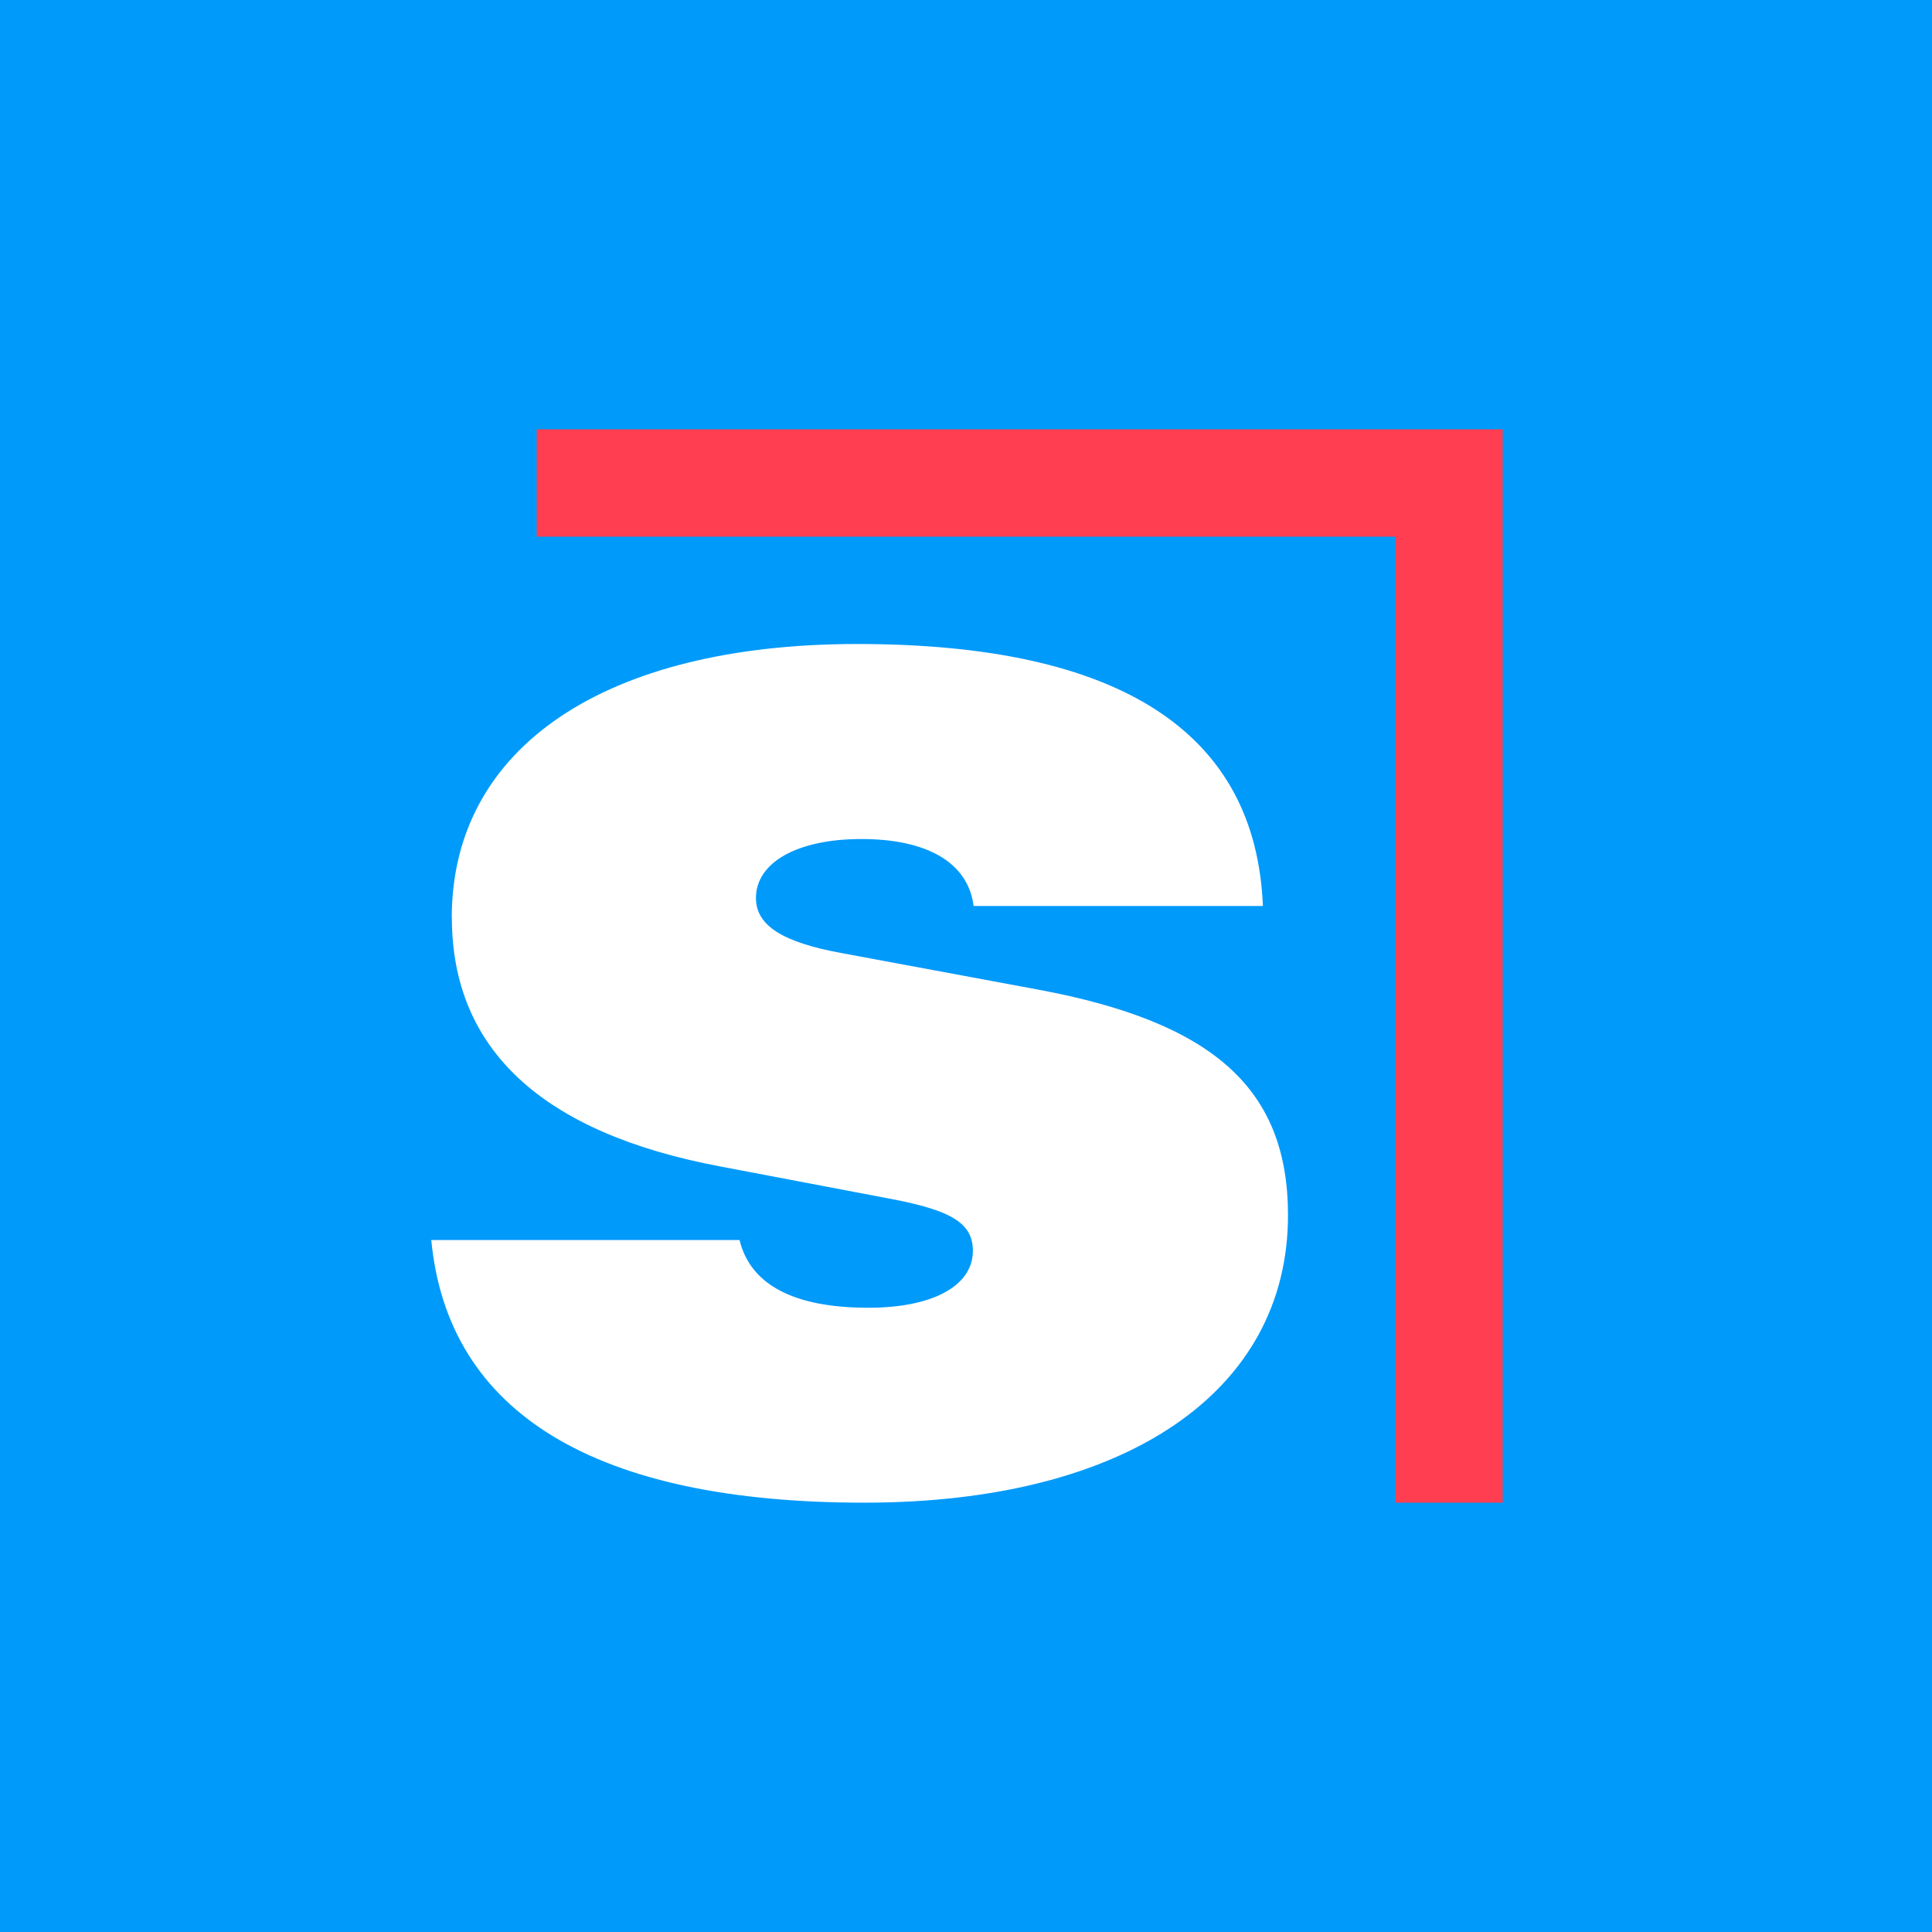
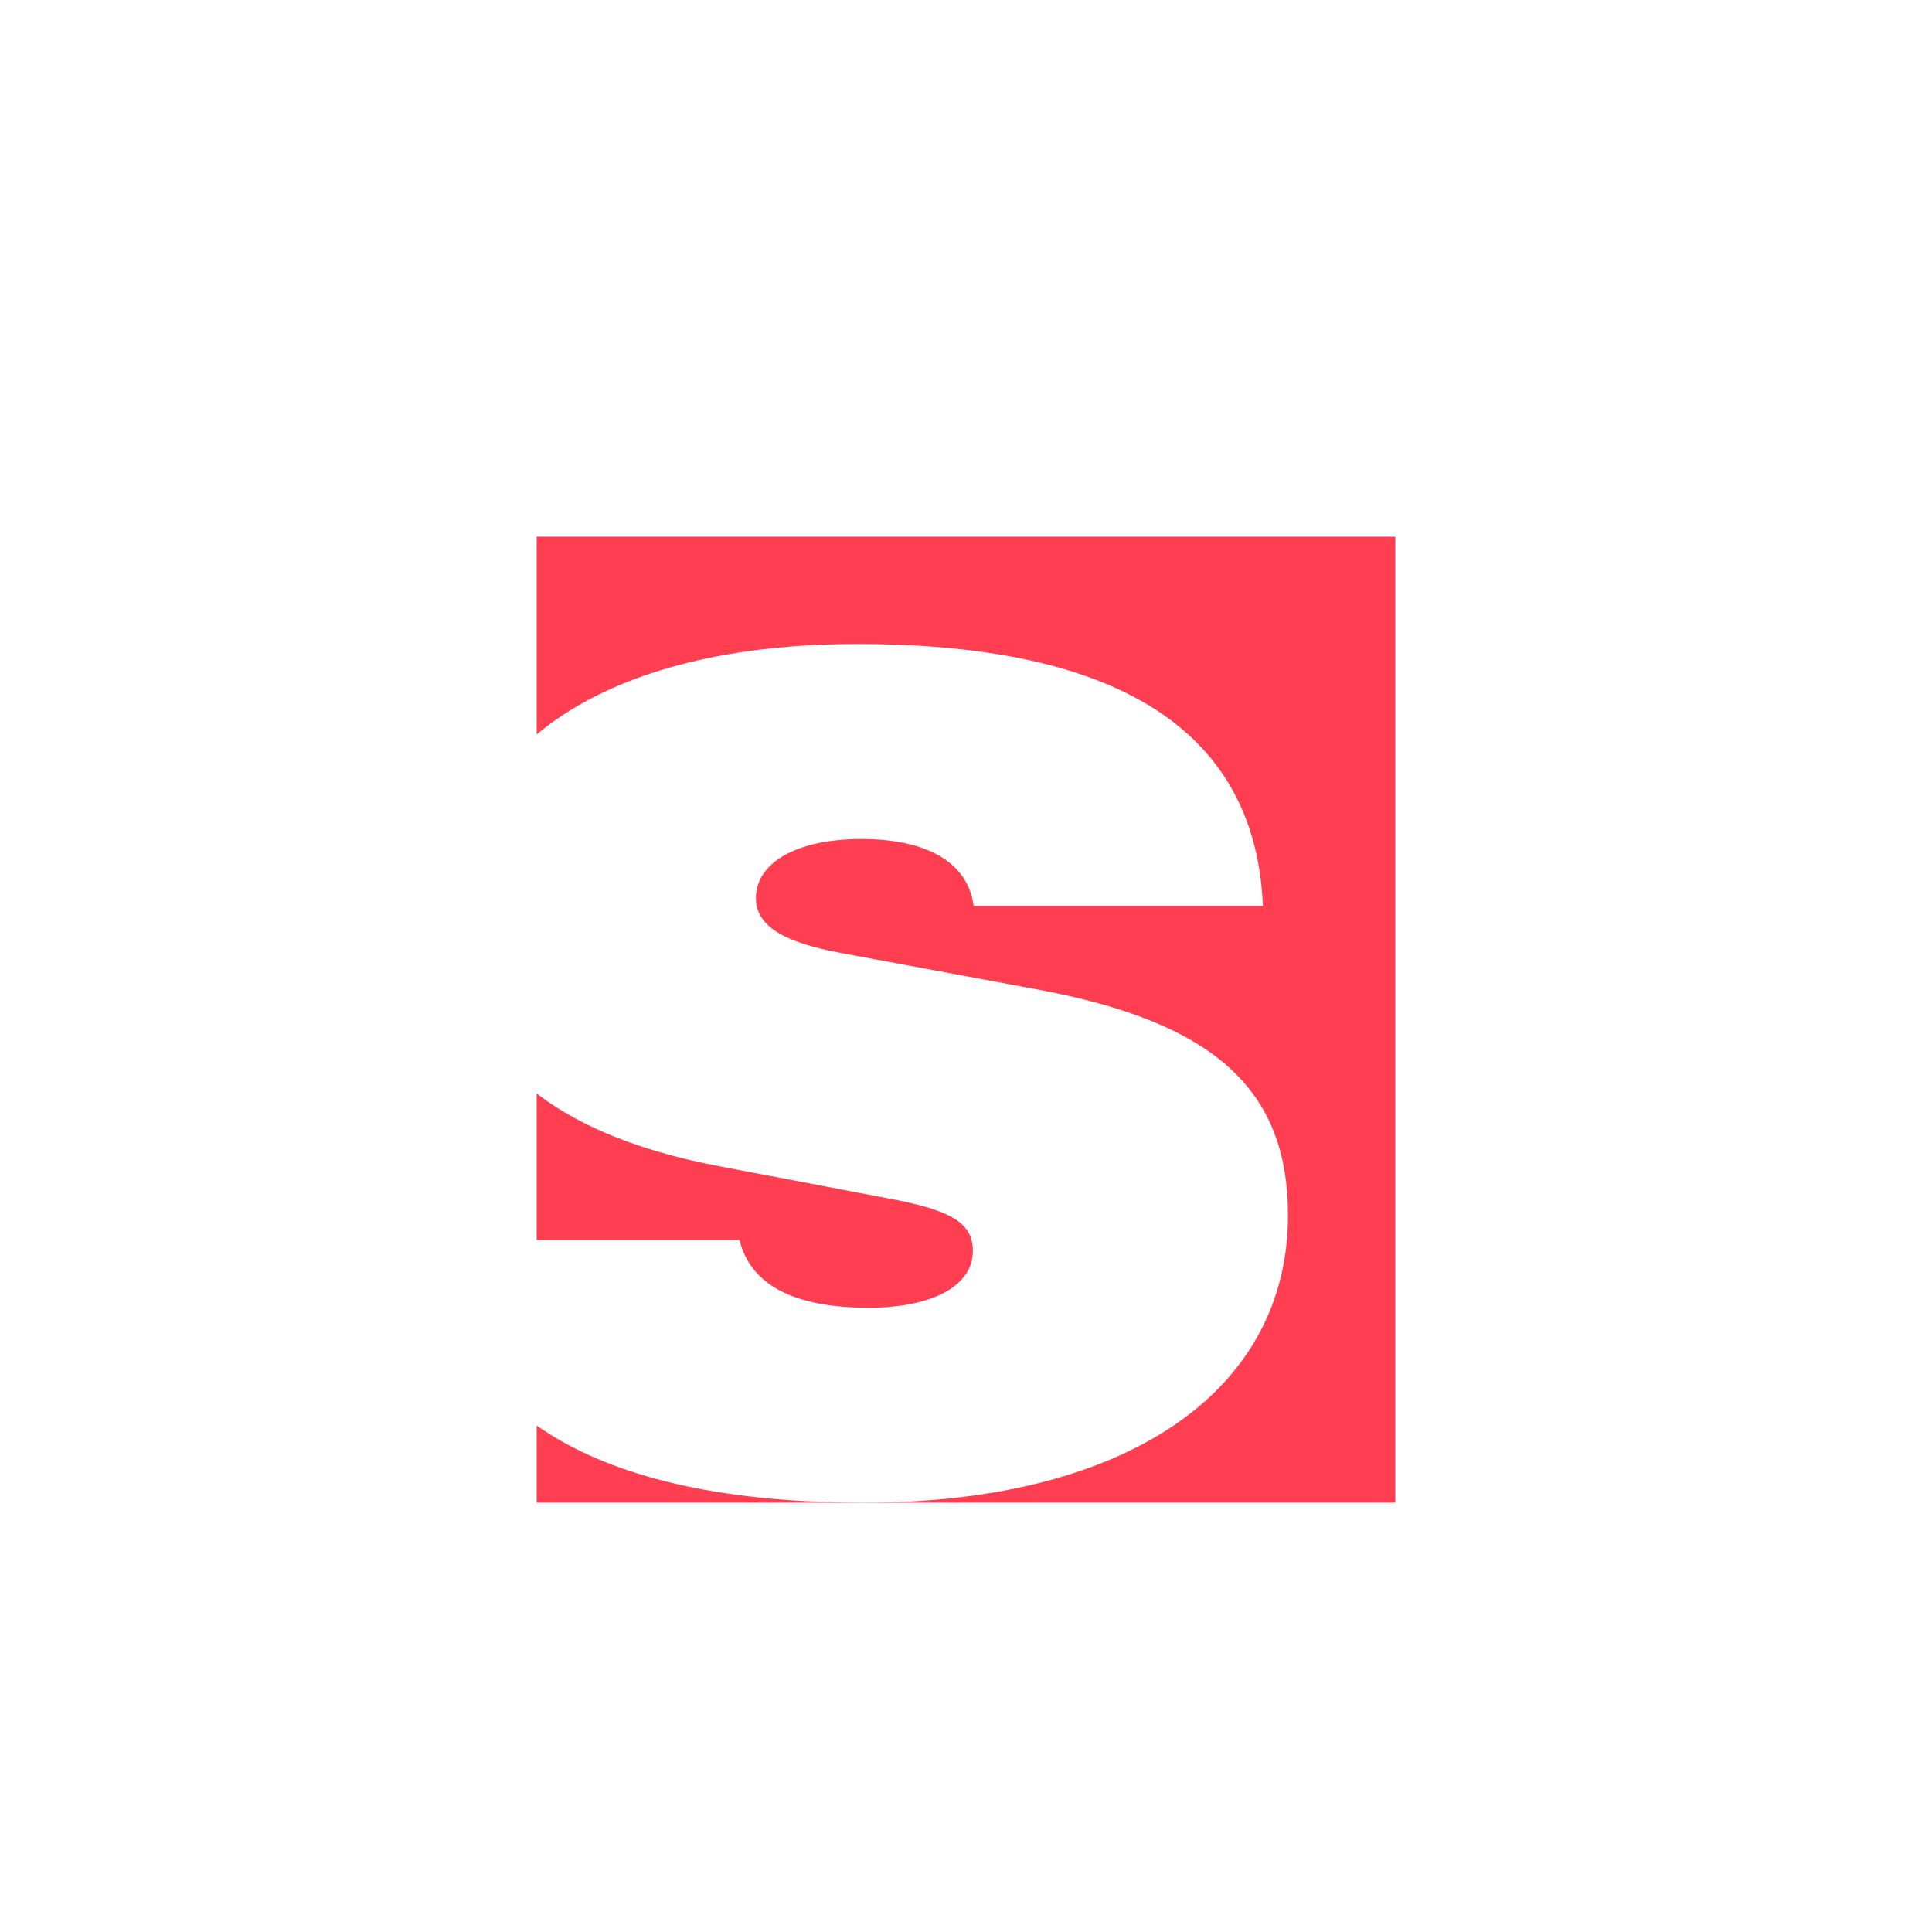
<svg xmlns="http://www.w3.org/2000/svg" width="18" height="18">
-   <path fill="#009AFA" d="M0 0h18v18H0z" />
-   <path fill="#FF3E52" d="M5 5h8v9h1V4H5v1z" />
+   <path fill="#FF3E52" d="M5 5h8v9h1H5v1z" />
  <path fill="#fff" d="M4.21 8.55c0 1.226.841 2.006 2.503 2.318l1.567.298c.586.109.784.23.784.488 0 .326-.374.53-.974.53-.688 0-1.098-.211-1.2-.631H4.018C4.173 13.165 5.542 14 8.053 14 10.484 14 12 12.97 12 11.322c0-1.173-.688-1.797-2.328-2.102l-1.824-.339c-.556-.101-.805-.257-.805-.515 0-.332.388-.549.981-.549.622 0 .996.224 1.047.624h2.695C11.7 6.82 10.433 6 7.987 6c-2.35 0-3.778.963-3.778 2.55z" />
</svg>